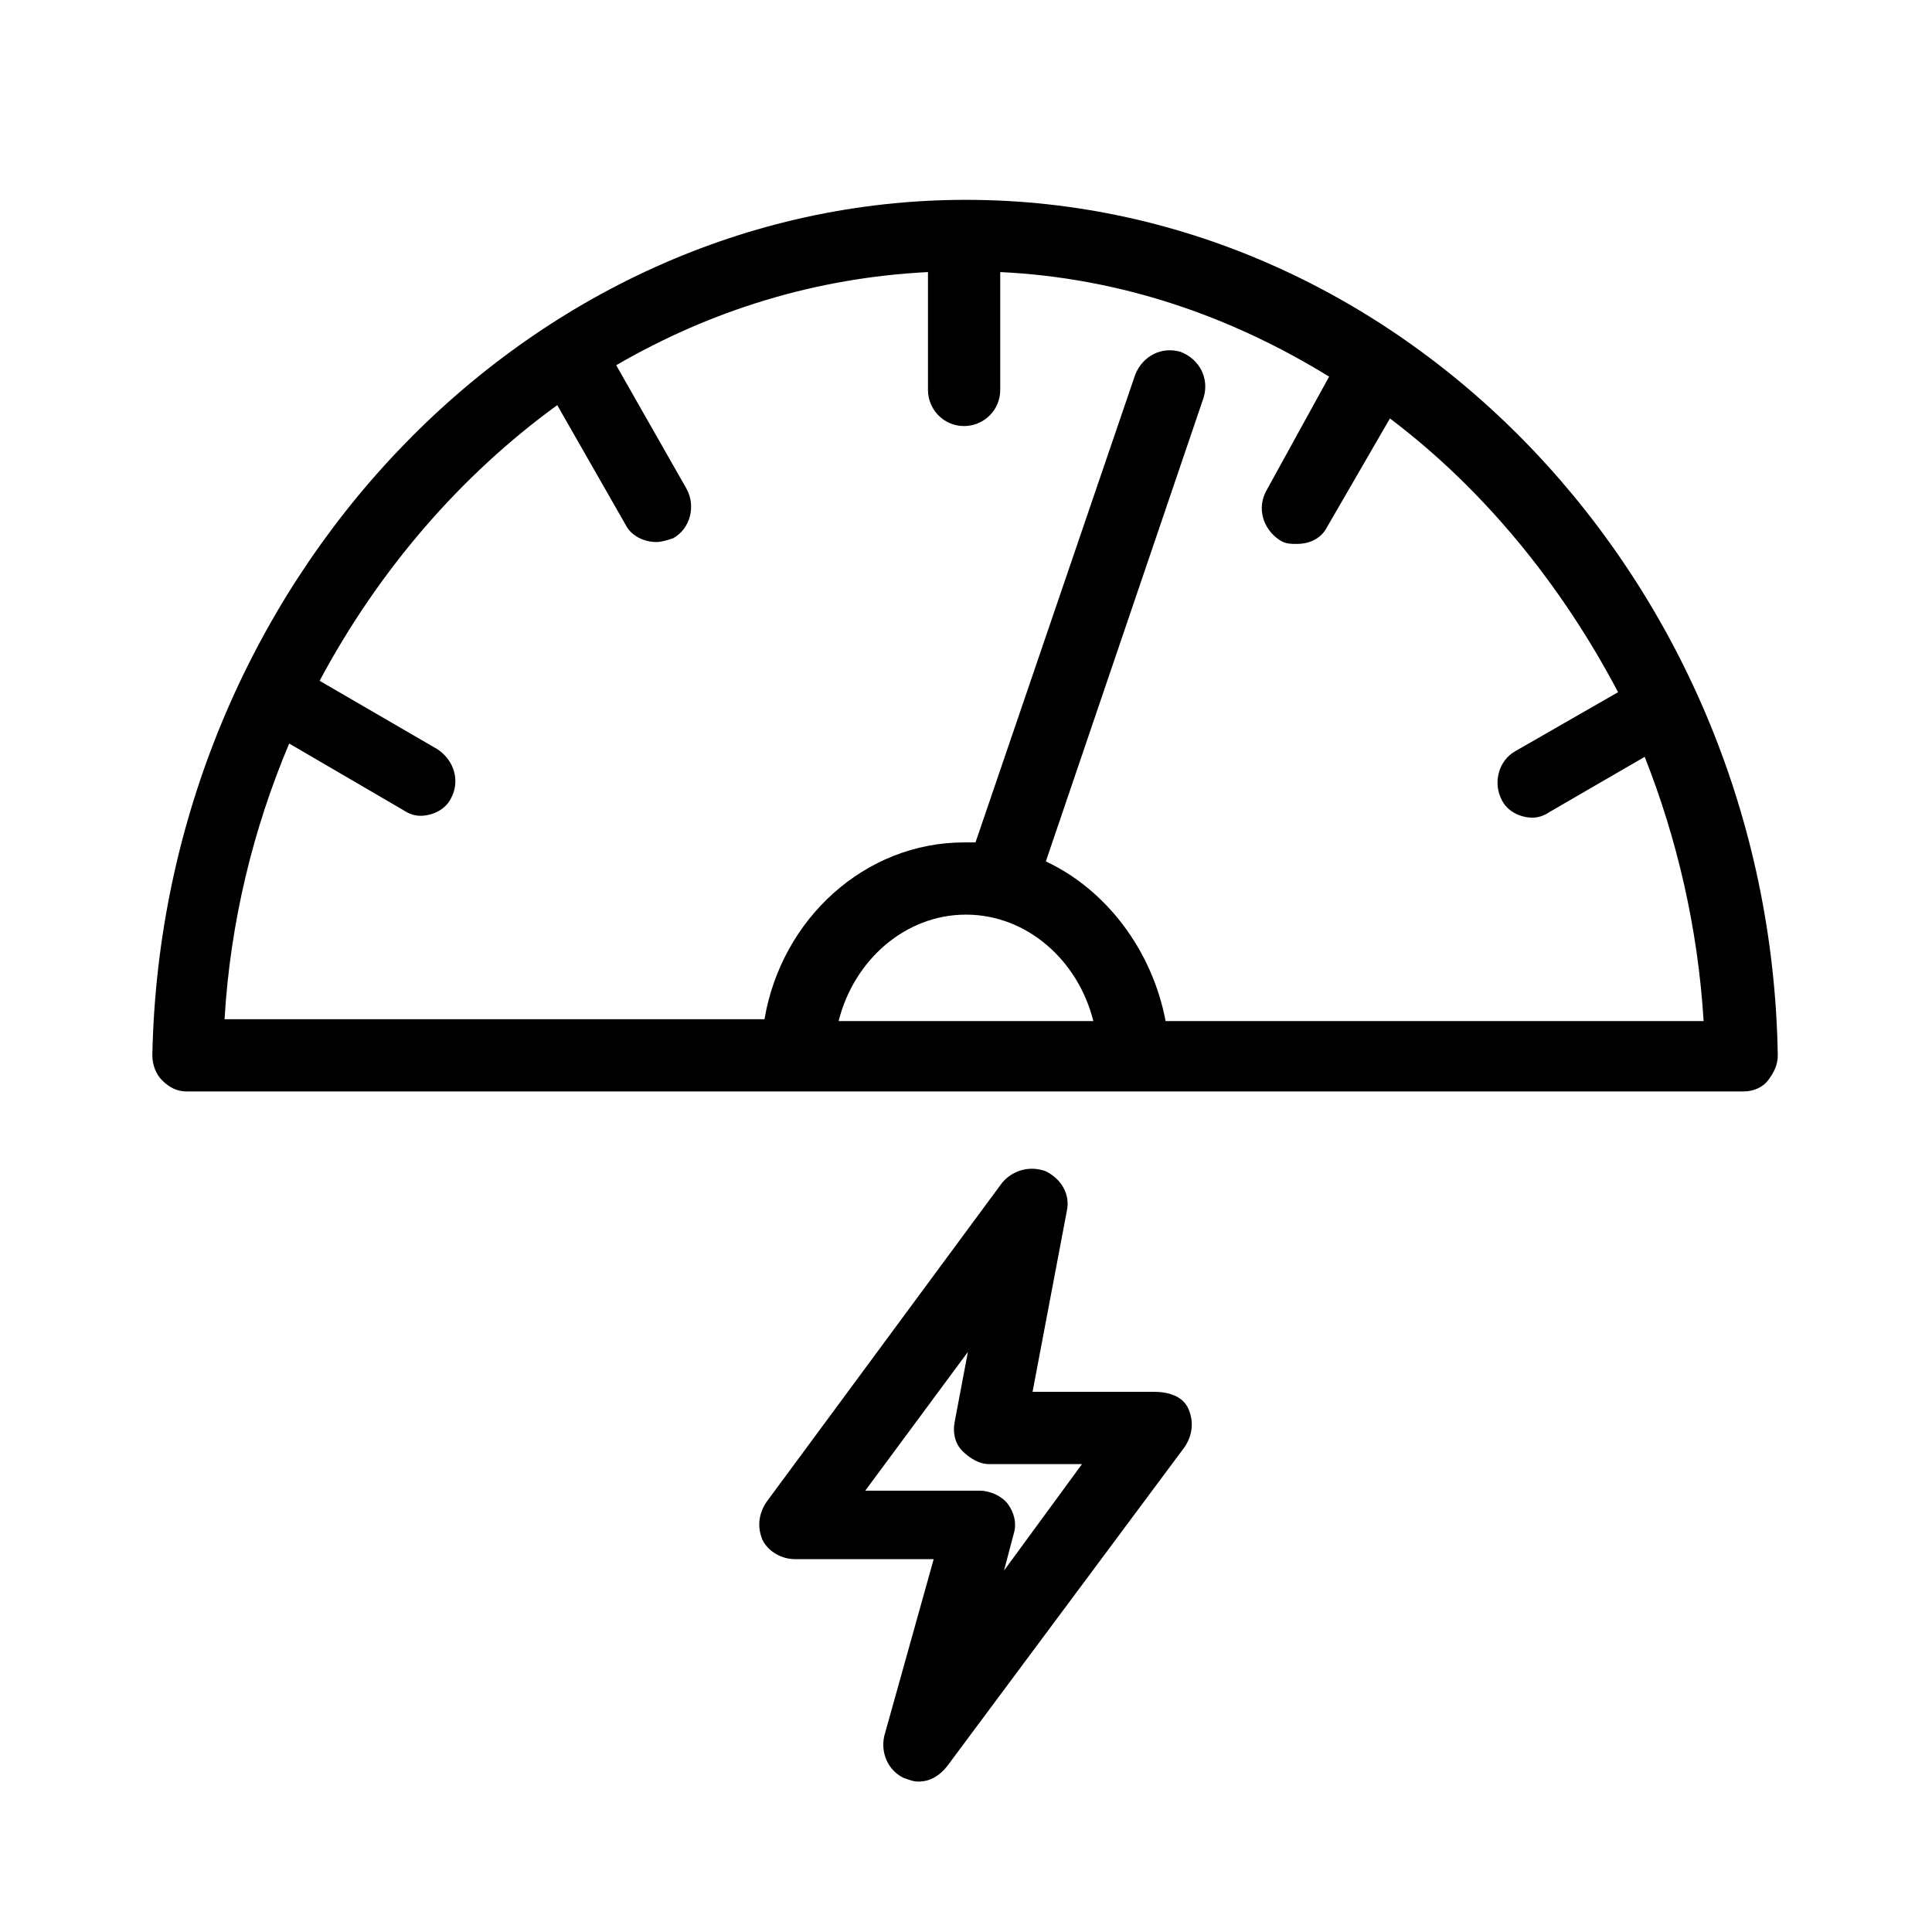
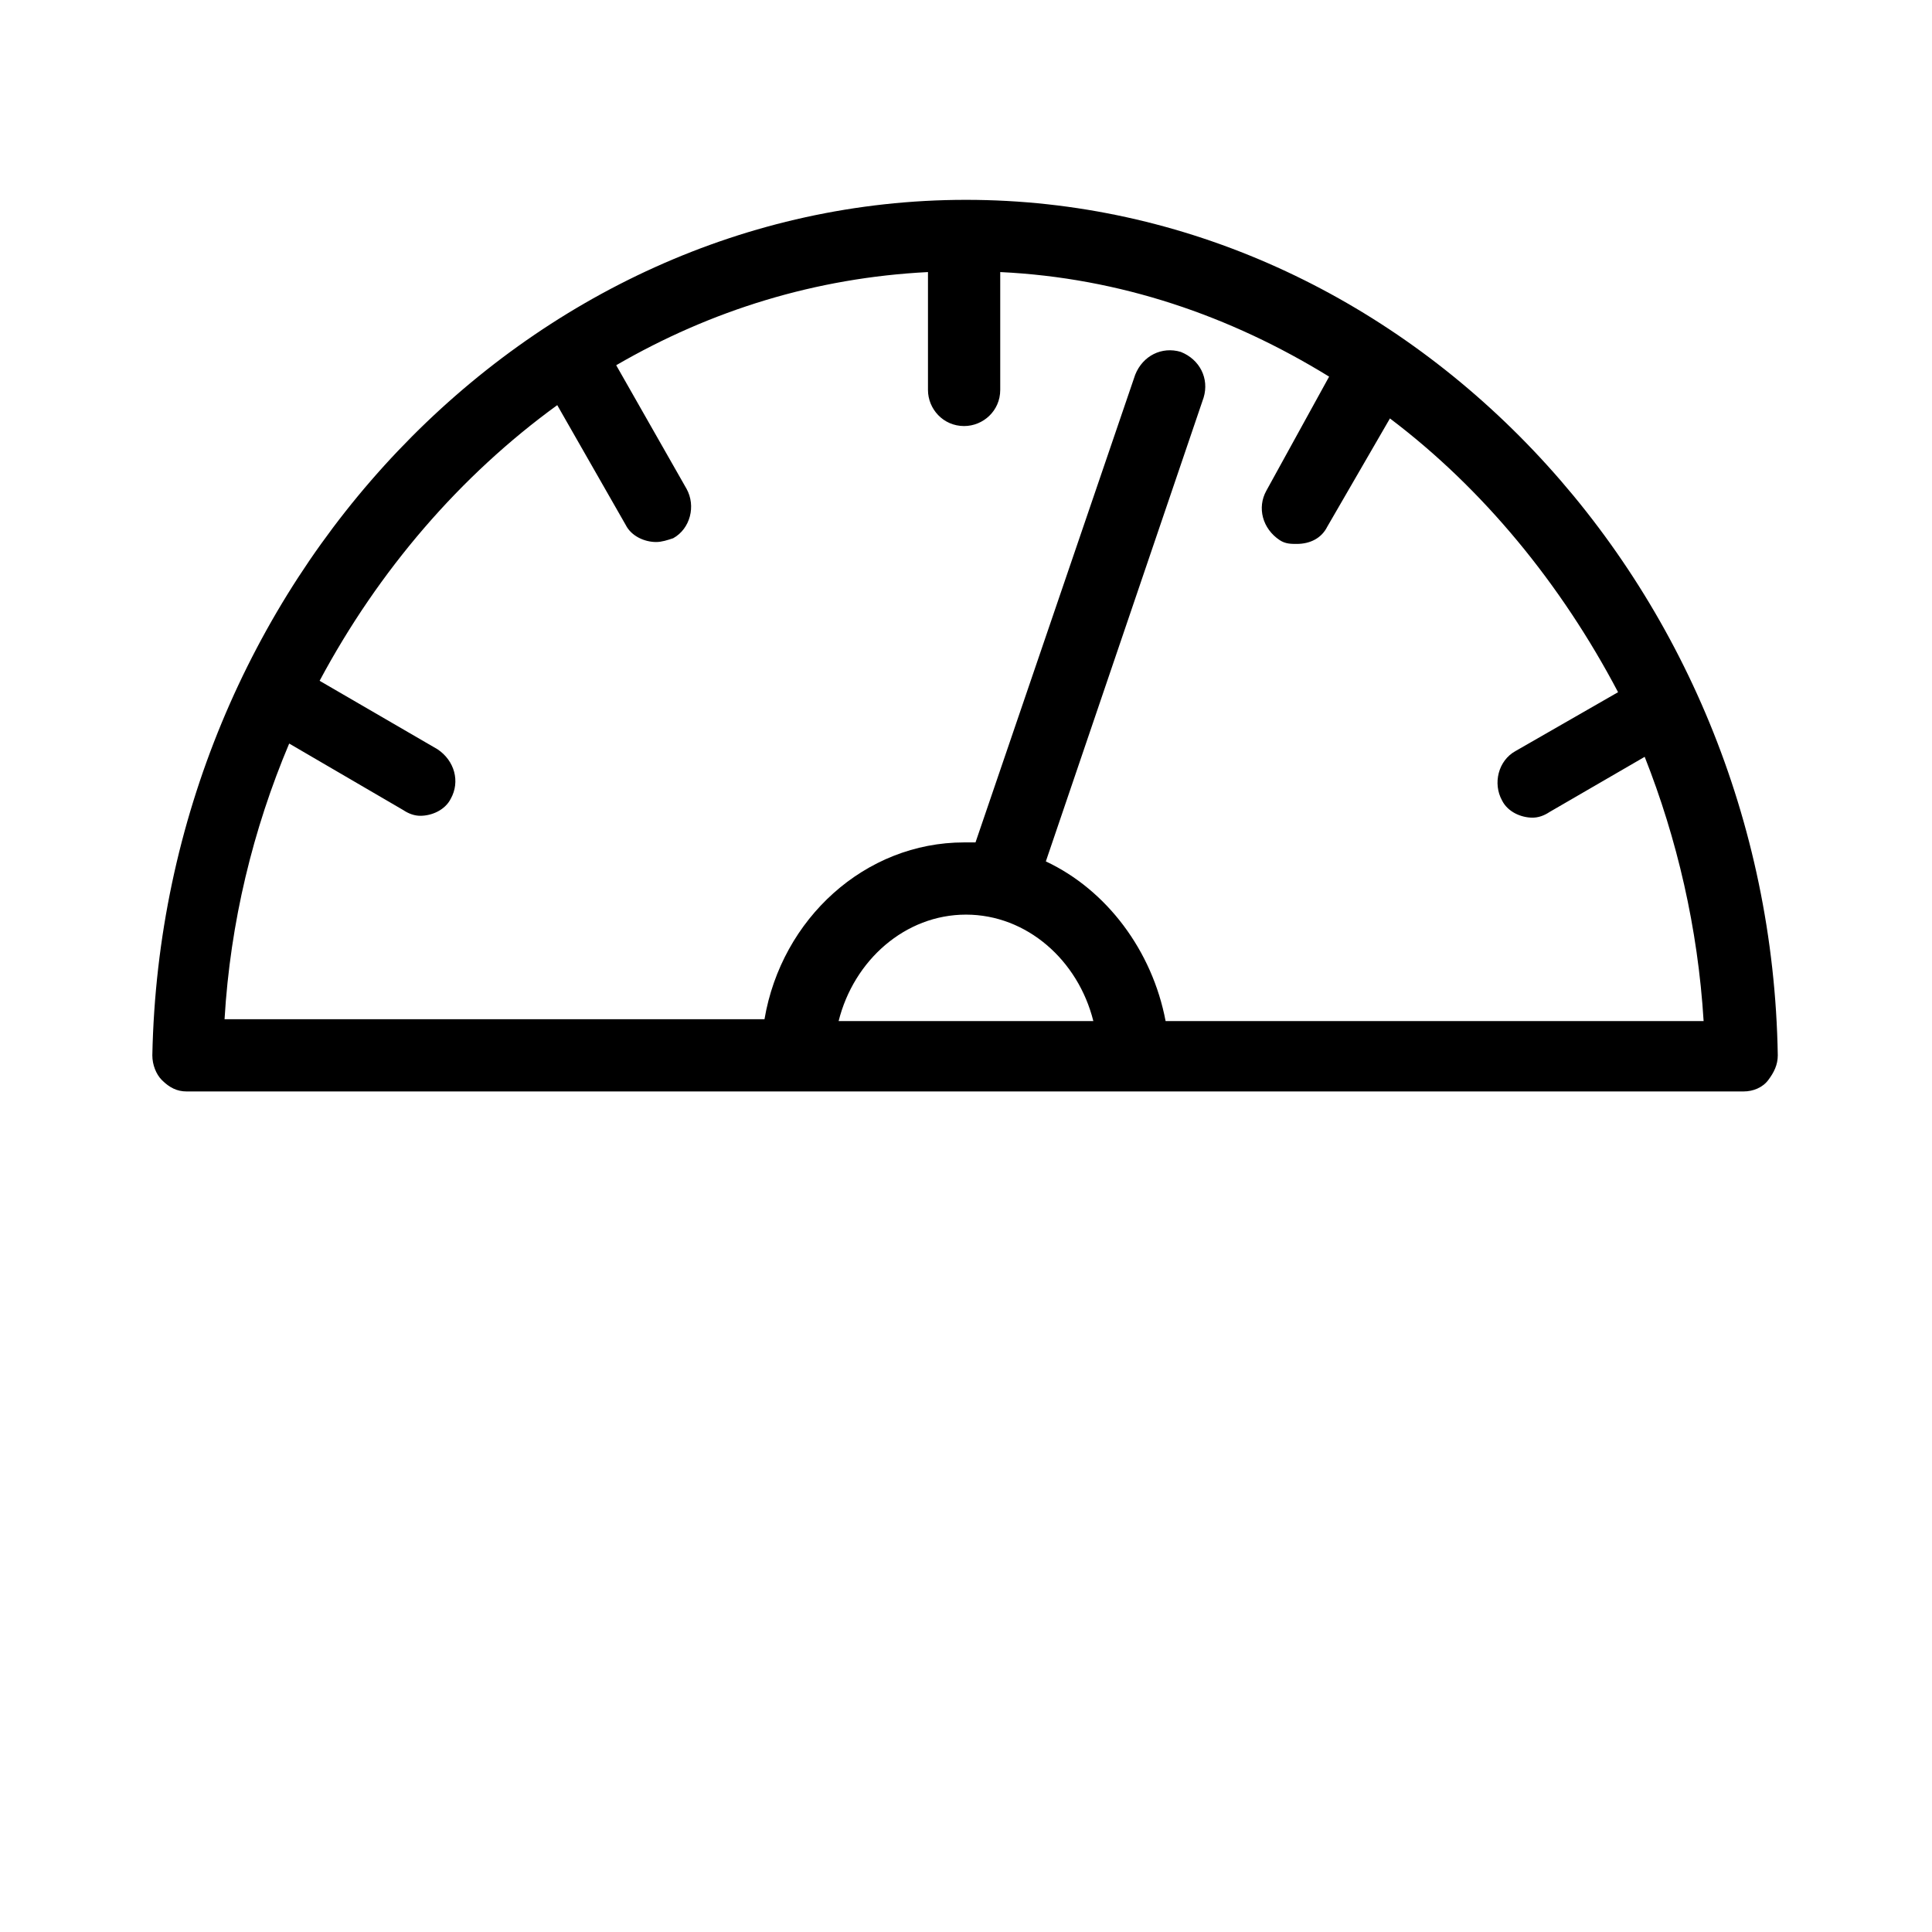
<svg xmlns="http://www.w3.org/2000/svg" fill="#000000" width="800px" height="800px" version="1.1" viewBox="144 144 512 512">
  <g>
-     <path d="m449.88 512.85h-32.242l9.07-47.863c1.008-4.535-1.512-8.566-5.543-10.578-4.031-1.512-8.566-0.504-11.586 3.023l-62.477 84.641c-2.016 3.023-2.519 6.551-1.008 10.078 1.512 3.023 5.039 5.039 8.566 5.039h36.777l-13.098 46.855c-1.008 4.535 1.008 9.07 5.039 11.082 1.512 0.504 2.519 1.008 4.031 1.008 3.023 0 5.543-1.512 7.559-4.031l62.977-84.641c2.016-3.023 2.519-6.551 1.008-10.078-1.516-3.527-5.547-4.535-9.074-4.535zm-39.801 47.359 2.519-9.574c1.008-3.023 0-6.047-1.512-8.062s-4.535-3.527-7.559-3.527h-30.23l27.207-36.777-3.523 18.645c-0.504 2.519 0 5.543 2.016 7.559 2.016 2.016 4.535 3.527 7.055 3.527h24.688z" />
    <path d="m400 196.96c-116.38 0-213.11 101.77-215.63 226.71 0 2.519 1.008 5.039 2.519 6.551 2.016 2.016 4.031 3.023 6.551 3.023h412.62c2.519 0 5.039-1.008 6.551-3.023s2.519-4.031 2.519-6.551c-2.023-124.95-98.754-226.71-215.13-226.71zm-33.758 217.64c4.031-16.121 17.633-28.215 33.754-28.215s29.727 12.09 33.754 28.215zm86.656 0c-3.527-18.641-15.617-34.762-31.738-42.32l41.816-122.93c1.512-5.039-1.008-10.078-6.047-12.09-5.039-1.512-10.078 1.008-12.09 6.047l-42.32 123.94h-3.023c-26.199 0-48.367 20.152-52.898 46.855l-143.09-0.004c1.512-25.695 7.559-50.383 17.129-73.051l30.23 17.633c1.512 1.008 3.023 1.512 4.535 1.512 3.023 0 6.551-1.512 8.062-4.535 2.519-4.535 1.008-10.078-3.527-13.098l-31.238-18.141c15.617-29.223 37.281-54.41 62.977-73.051l18.137 31.738c1.512 3.023 5.039 4.535 8.062 4.535 1.512 0 3.023-0.504 4.535-1.008 4.535-2.519 6.047-8.566 3.527-13.098l-18.641-32.746c25.191-14.609 52.898-23.176 82.625-24.688v31.234c0 5.039 4.031 9.574 9.574 9.574 5.039 0 9.574-4.031 9.574-9.574v-31.234c31.738 1.512 60.961 11.586 87.16 27.711l-16.633 30.227c-2.519 4.535-1.008 10.078 3.527 13.098 1.512 1.008 3.023 1.008 4.535 1.008 3.527 0 6.551-1.512 8.062-4.535l16.625-28.719c24.688 18.641 45.344 43.832 60.457 72.547l-27.207 15.617c-4.535 2.519-6.047 8.566-3.527 13.098 1.512 3.023 5.039 4.535 8.062 4.535 1.512 0 3.023-0.504 4.535-1.512l25.191-14.609c8.566 21.664 14.105 45.344 15.617 70.031z" />
  </g>
</svg>